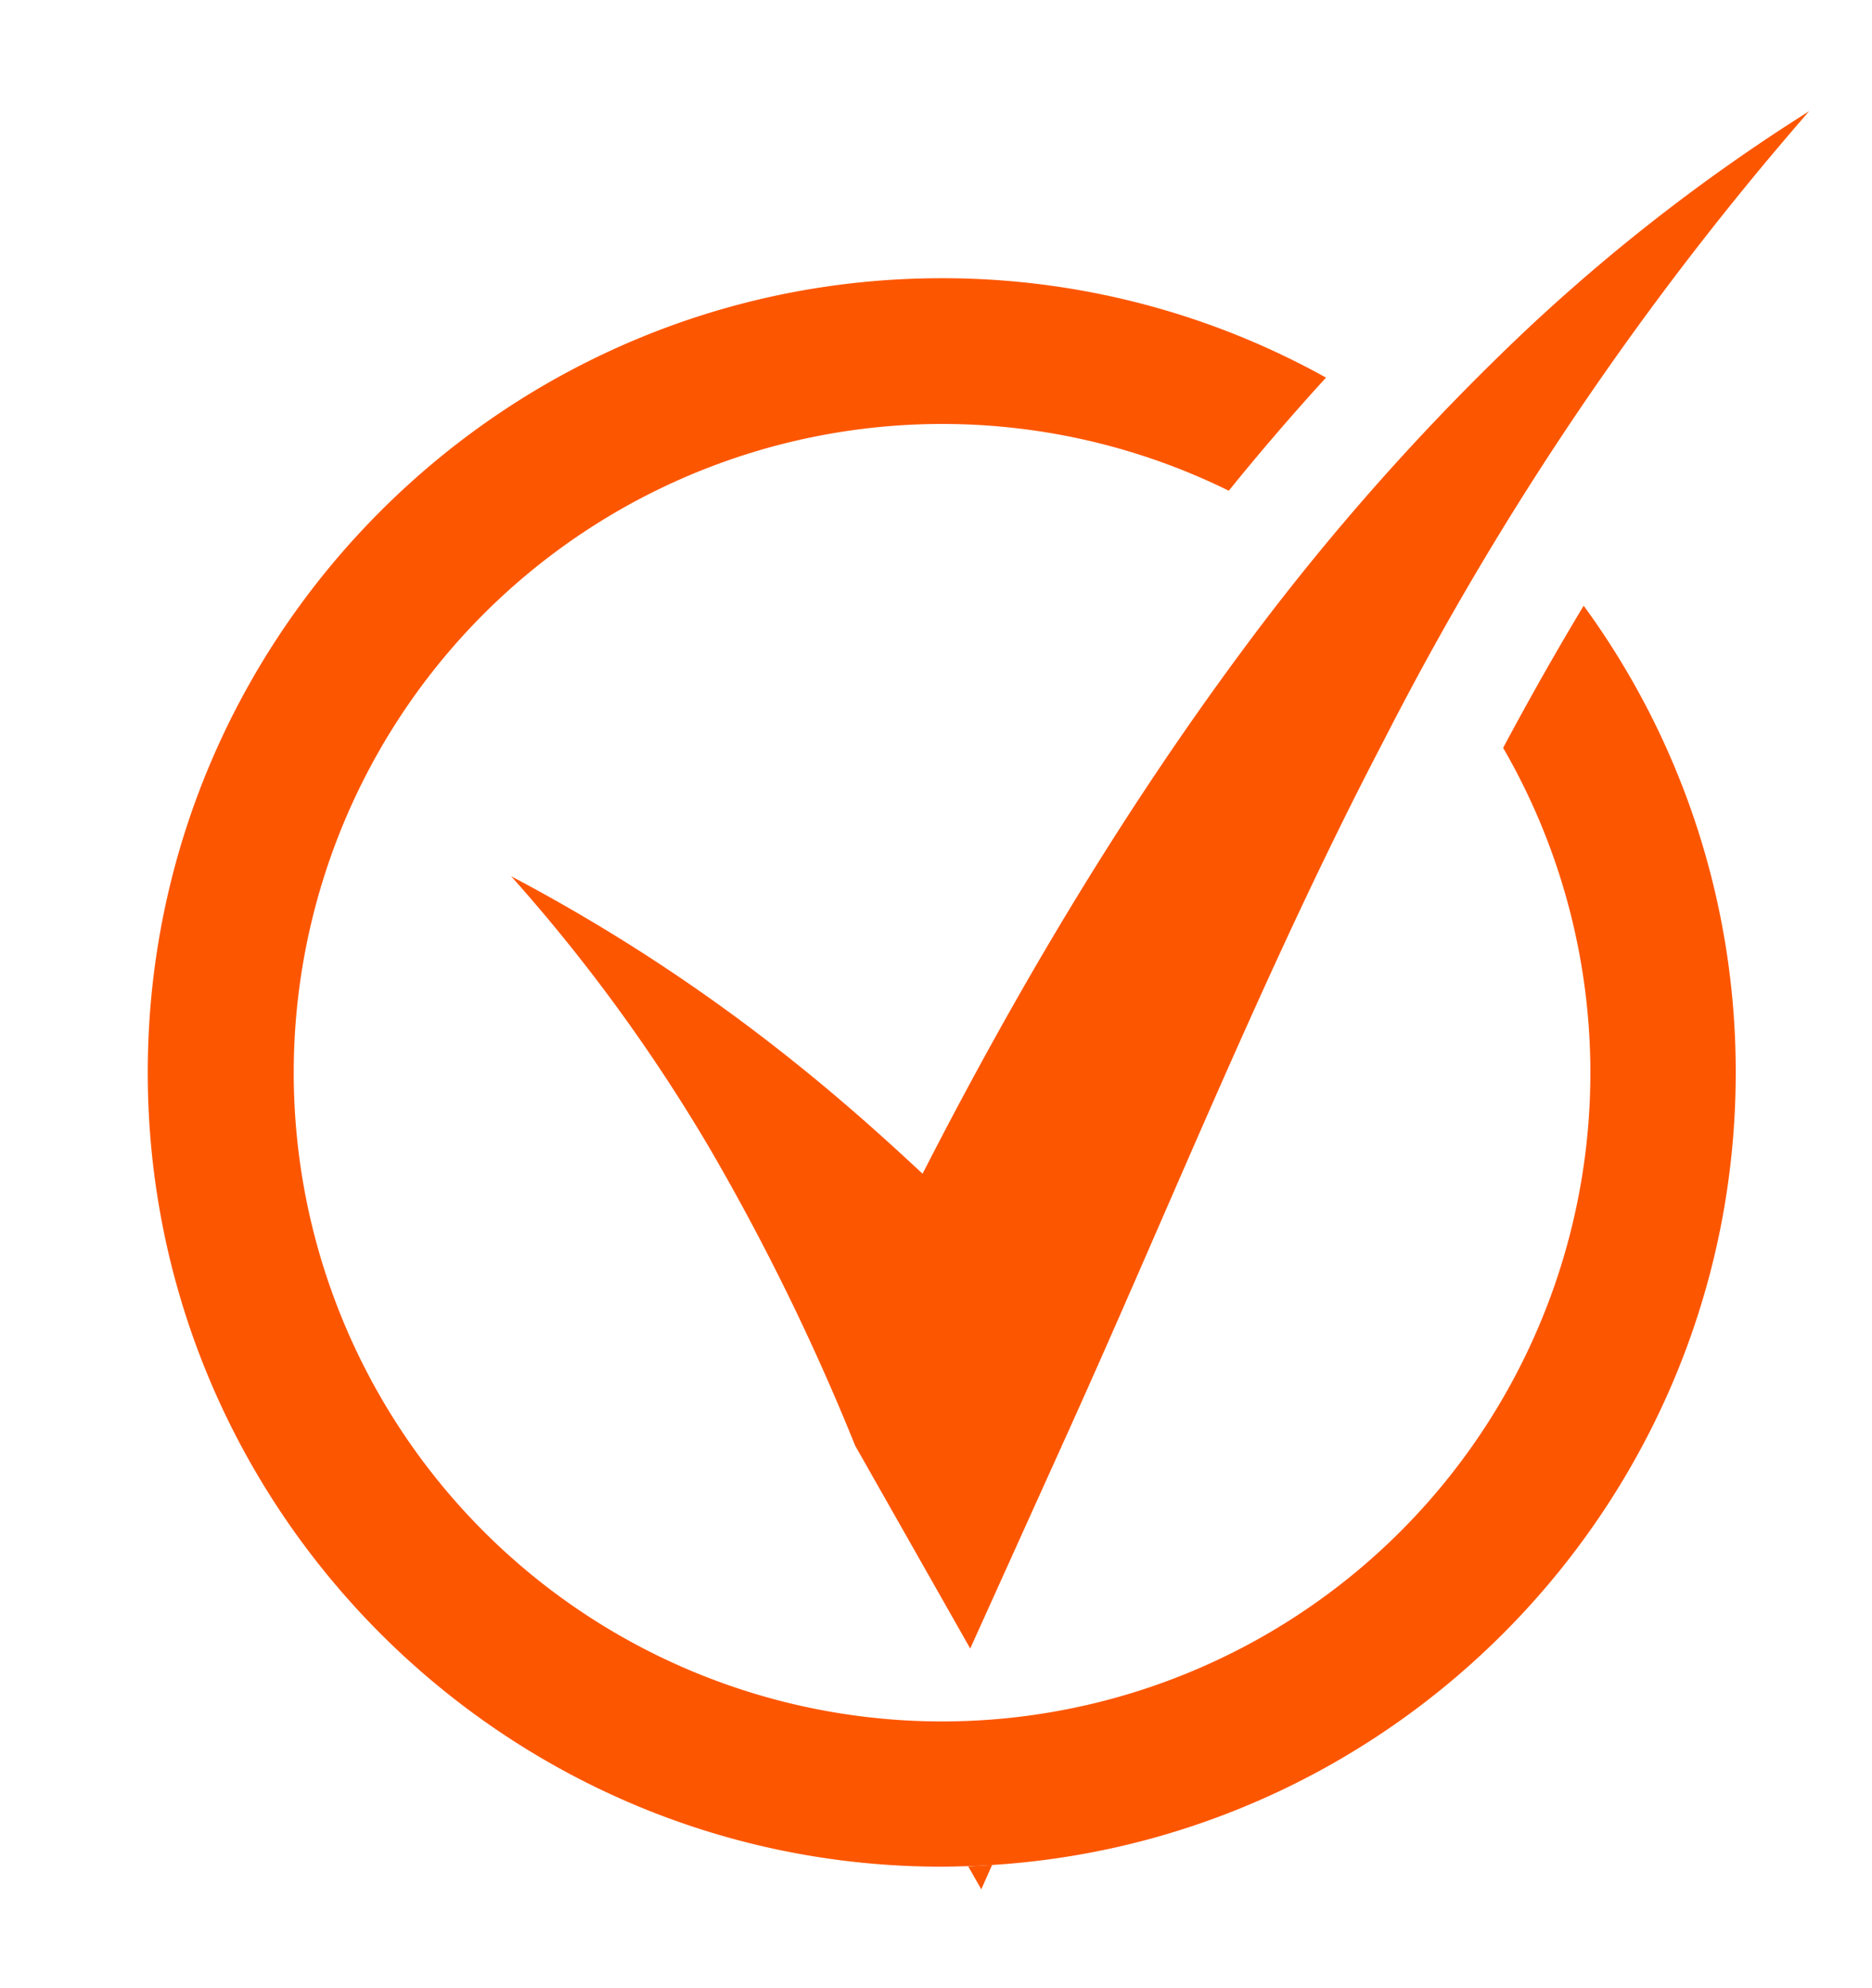
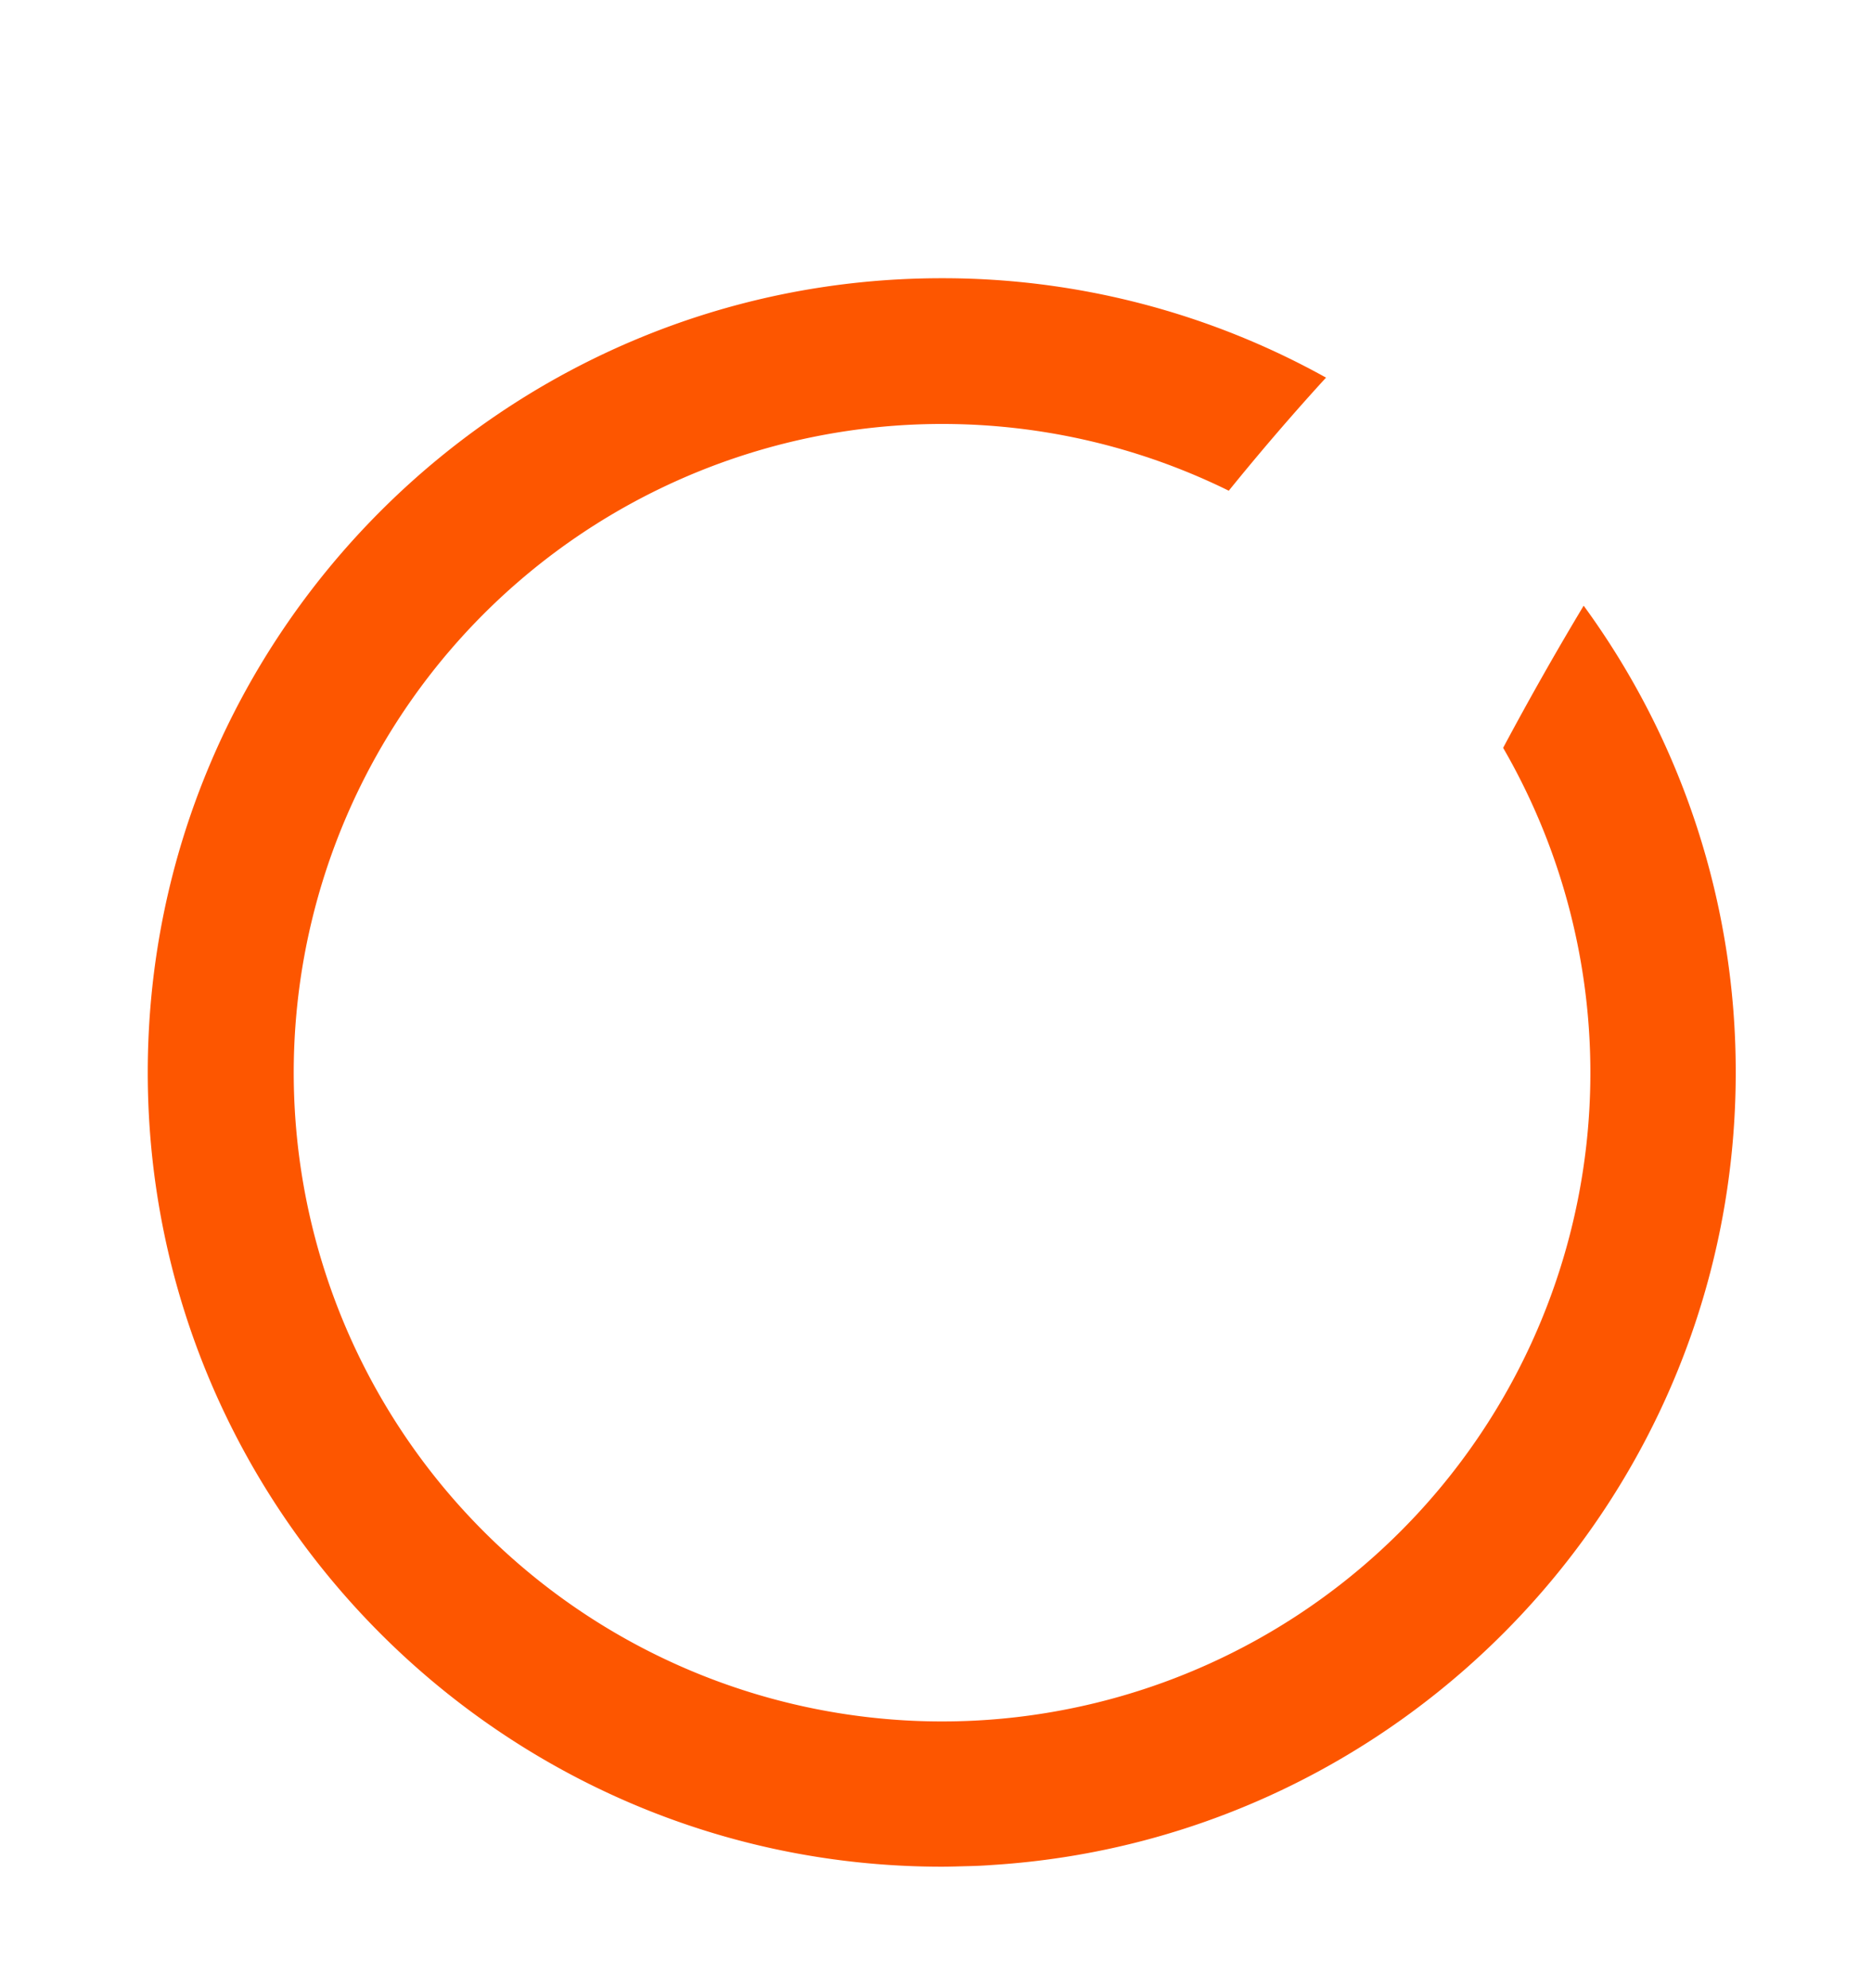
<svg xmlns="http://www.w3.org/2000/svg" id="Layer_1" data-name="Layer 1" viewBox="0 0 308 327">
  <defs>
    <style>.cls-1{fill:#fd5600;}</style>
  </defs>
-   <path class="cls-1" d="M163.23,306.74l-1.78,4-2.15-3.77C160.62,306.9,161.92,306.84,163.23,306.74Z" />
-   <path class="cls-1" d="M247.07,58.14a398.47,398.47,0,0,0-42.77,49c-20.16,27.21-37.36,56.29-52.51,85.91-6.42-6-13-11.85-19.84-17.36A292.86,292.86,0,0,0,84.1,144.12a282.14,282.14,0,0,1,32.7,44.81,378.94,378.94,0,0,1,23.9,48.84h0l18.93,33.37,16.21-35.87c17.32-38.36,32.68-76.83,51.82-113.44a511.84,511.84,0,0,1,70-103.54A306.26,306.26,0,0,0,247.07,58.14Z" />
  <path class="cls-1" d="M285.58,176.39c0,69.25-54.16,126.07-122.34,130.35h0c-1.31.1-2.61.16-3.93.19s-2.9.09-4.36.09c-72,0-130.64-58.6-130.64-130.63S82.91,45.76,154.94,45.76a129.77,129.77,0,0,1,63.23,16.35c-5.38,5.88-10.7,12.06-16,18.6a106.7,106.7,0,1,0-56.61,202c3.1.28,6.22.42,9.39.42a105.91,105.91,0,0,0,19.8-1.85h0A106.68,106.68,0,0,0,247.31,123q6.41-12,13.25-23.38A129.89,129.89,0,0,1,285.58,176.39Z" />
</svg>